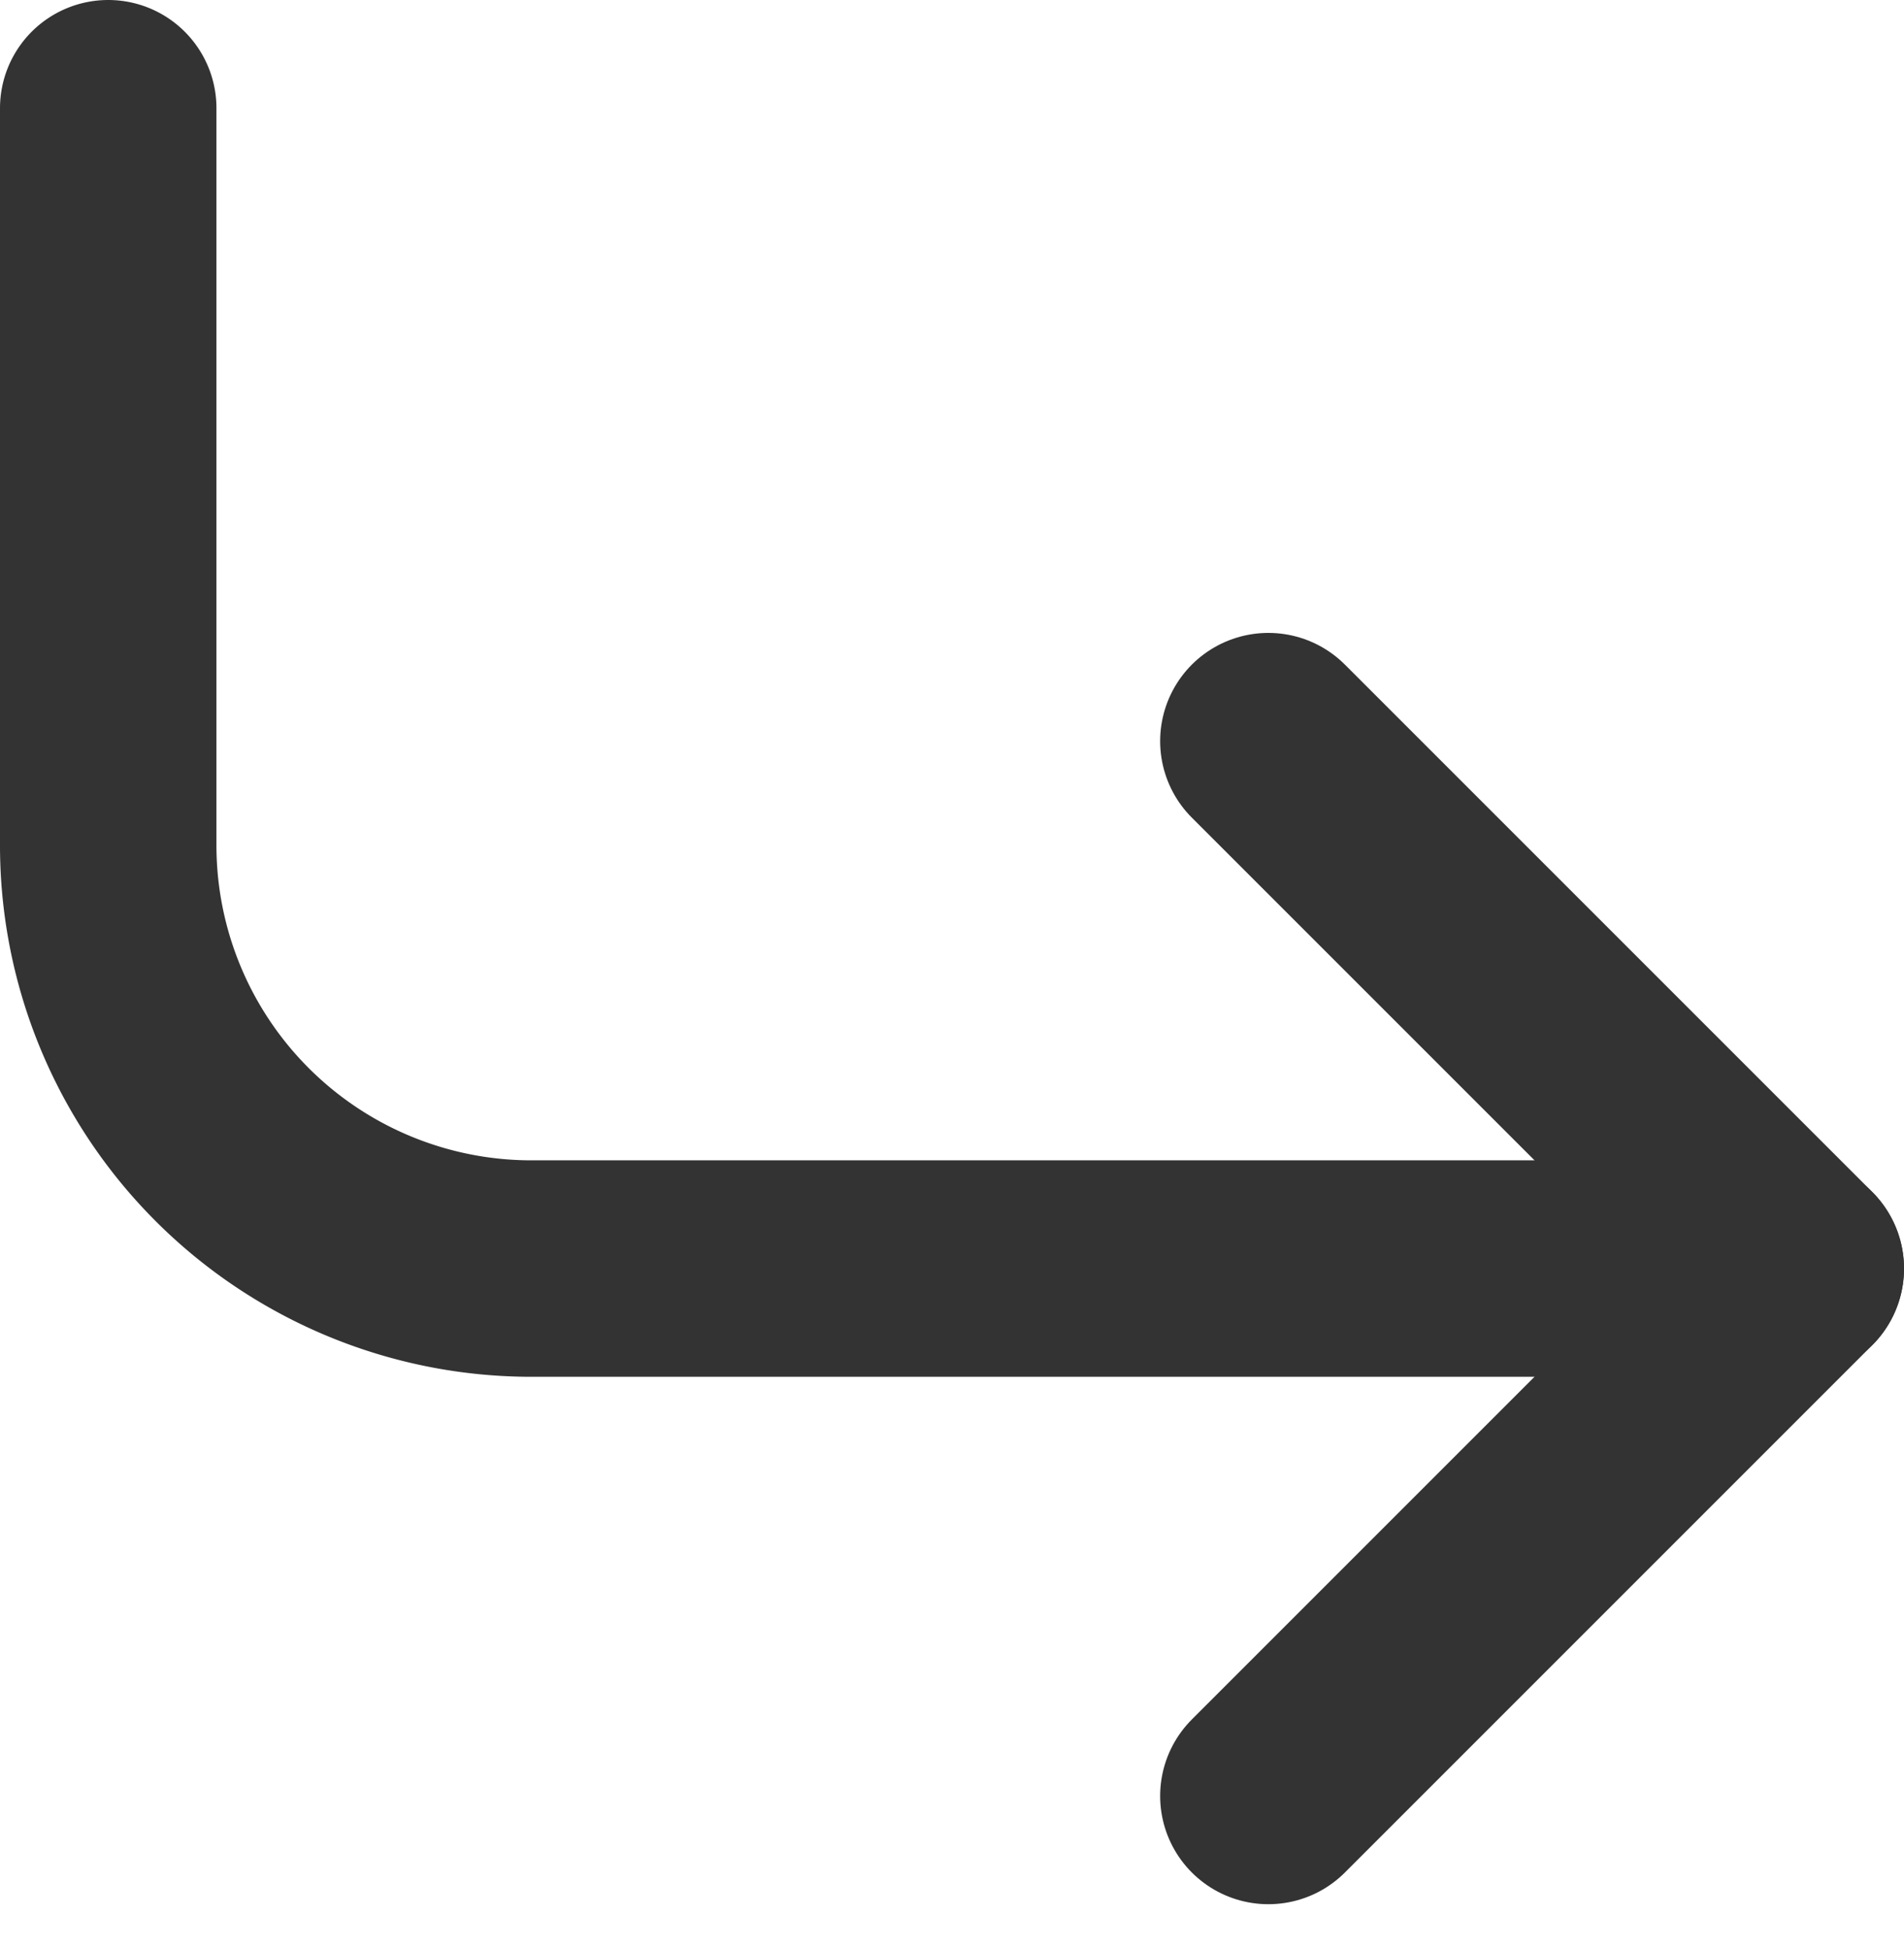
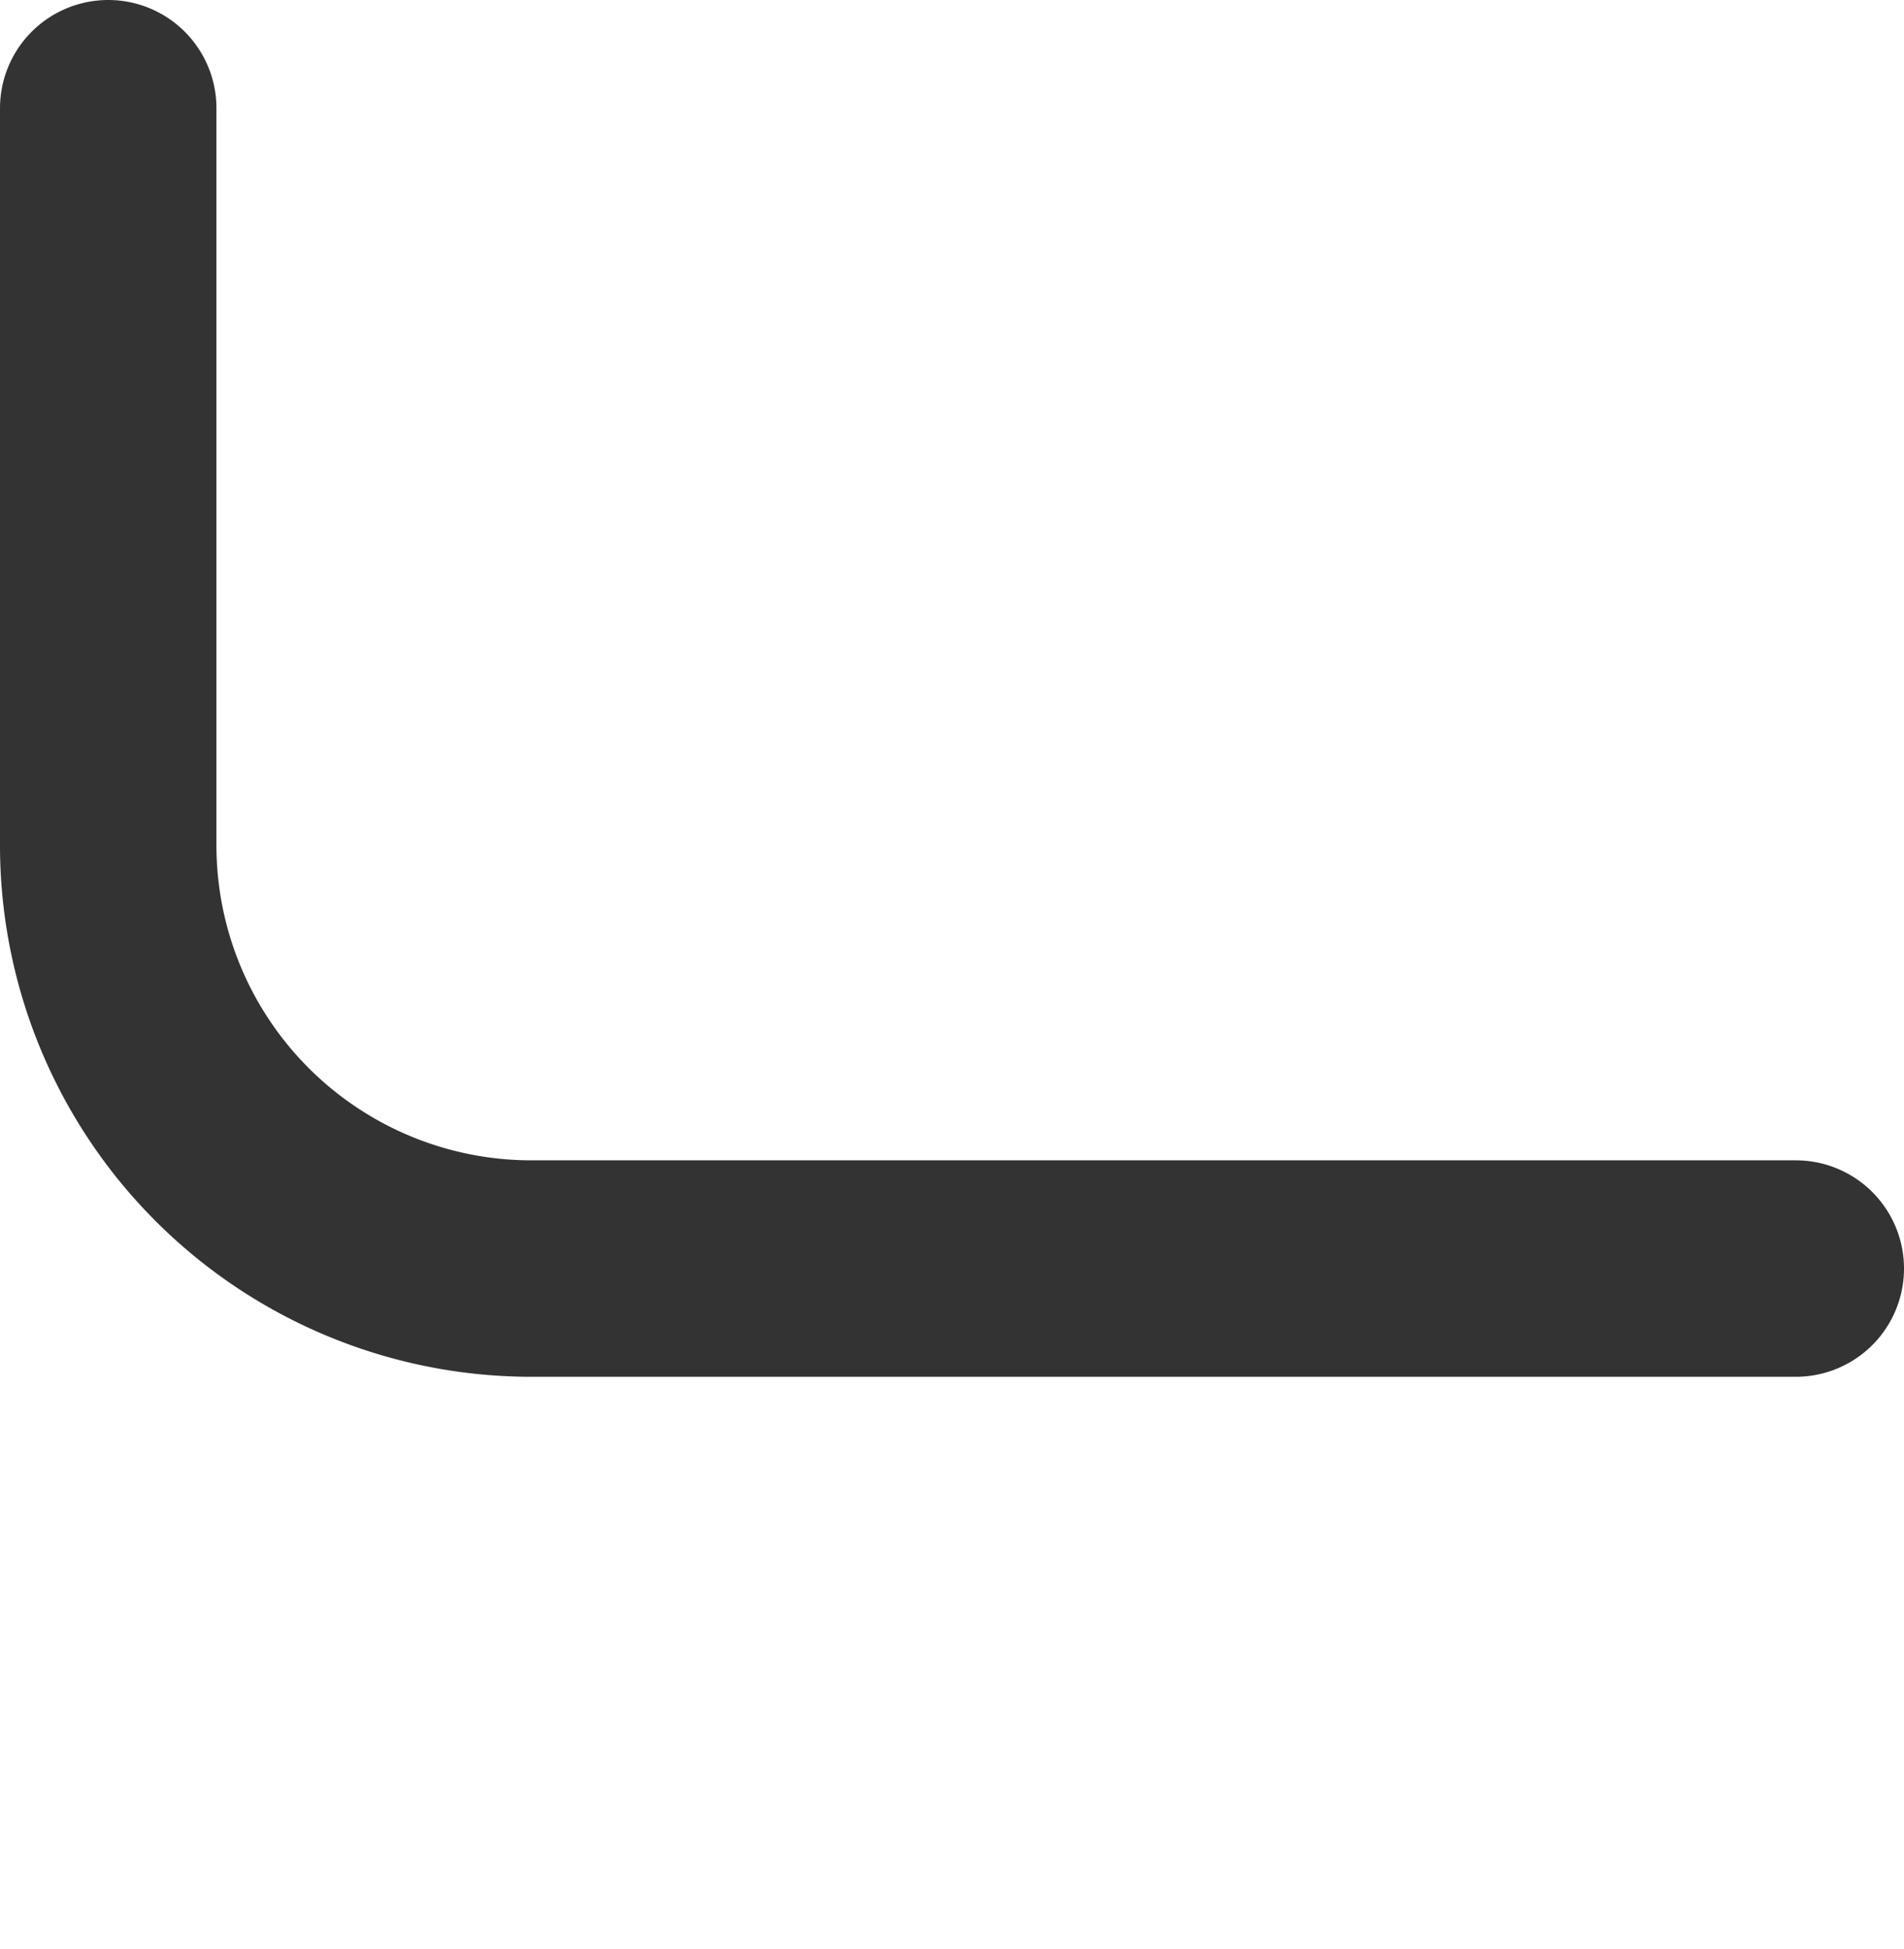
<svg xmlns="http://www.w3.org/2000/svg" width="13.195" height="13.506" viewBox="0 0 13.195 13.506">
  <g id="corner-down-right_1_" transform="translate(0.75 0.75)">
-     <path id="Shape_892_" d="M1444.9,17l3.655,3.655L1444.9,24.31" transform="translate(-1436.86 -12.614)" fill="none" stroke="#333" stroke-linecap="round" stroke-linejoin="round" stroke-width="1.5" />
    <path id="Shape_891_" d="M1433.9,11v5.117a2.933,2.933,0,0,0,2.924,2.924h8.771" transform="translate(-1433.9 -11)" fill="none" stroke="#333" stroke-linecap="round" stroke-linejoin="round" stroke-width="1.5" />
  </g>
</svg>